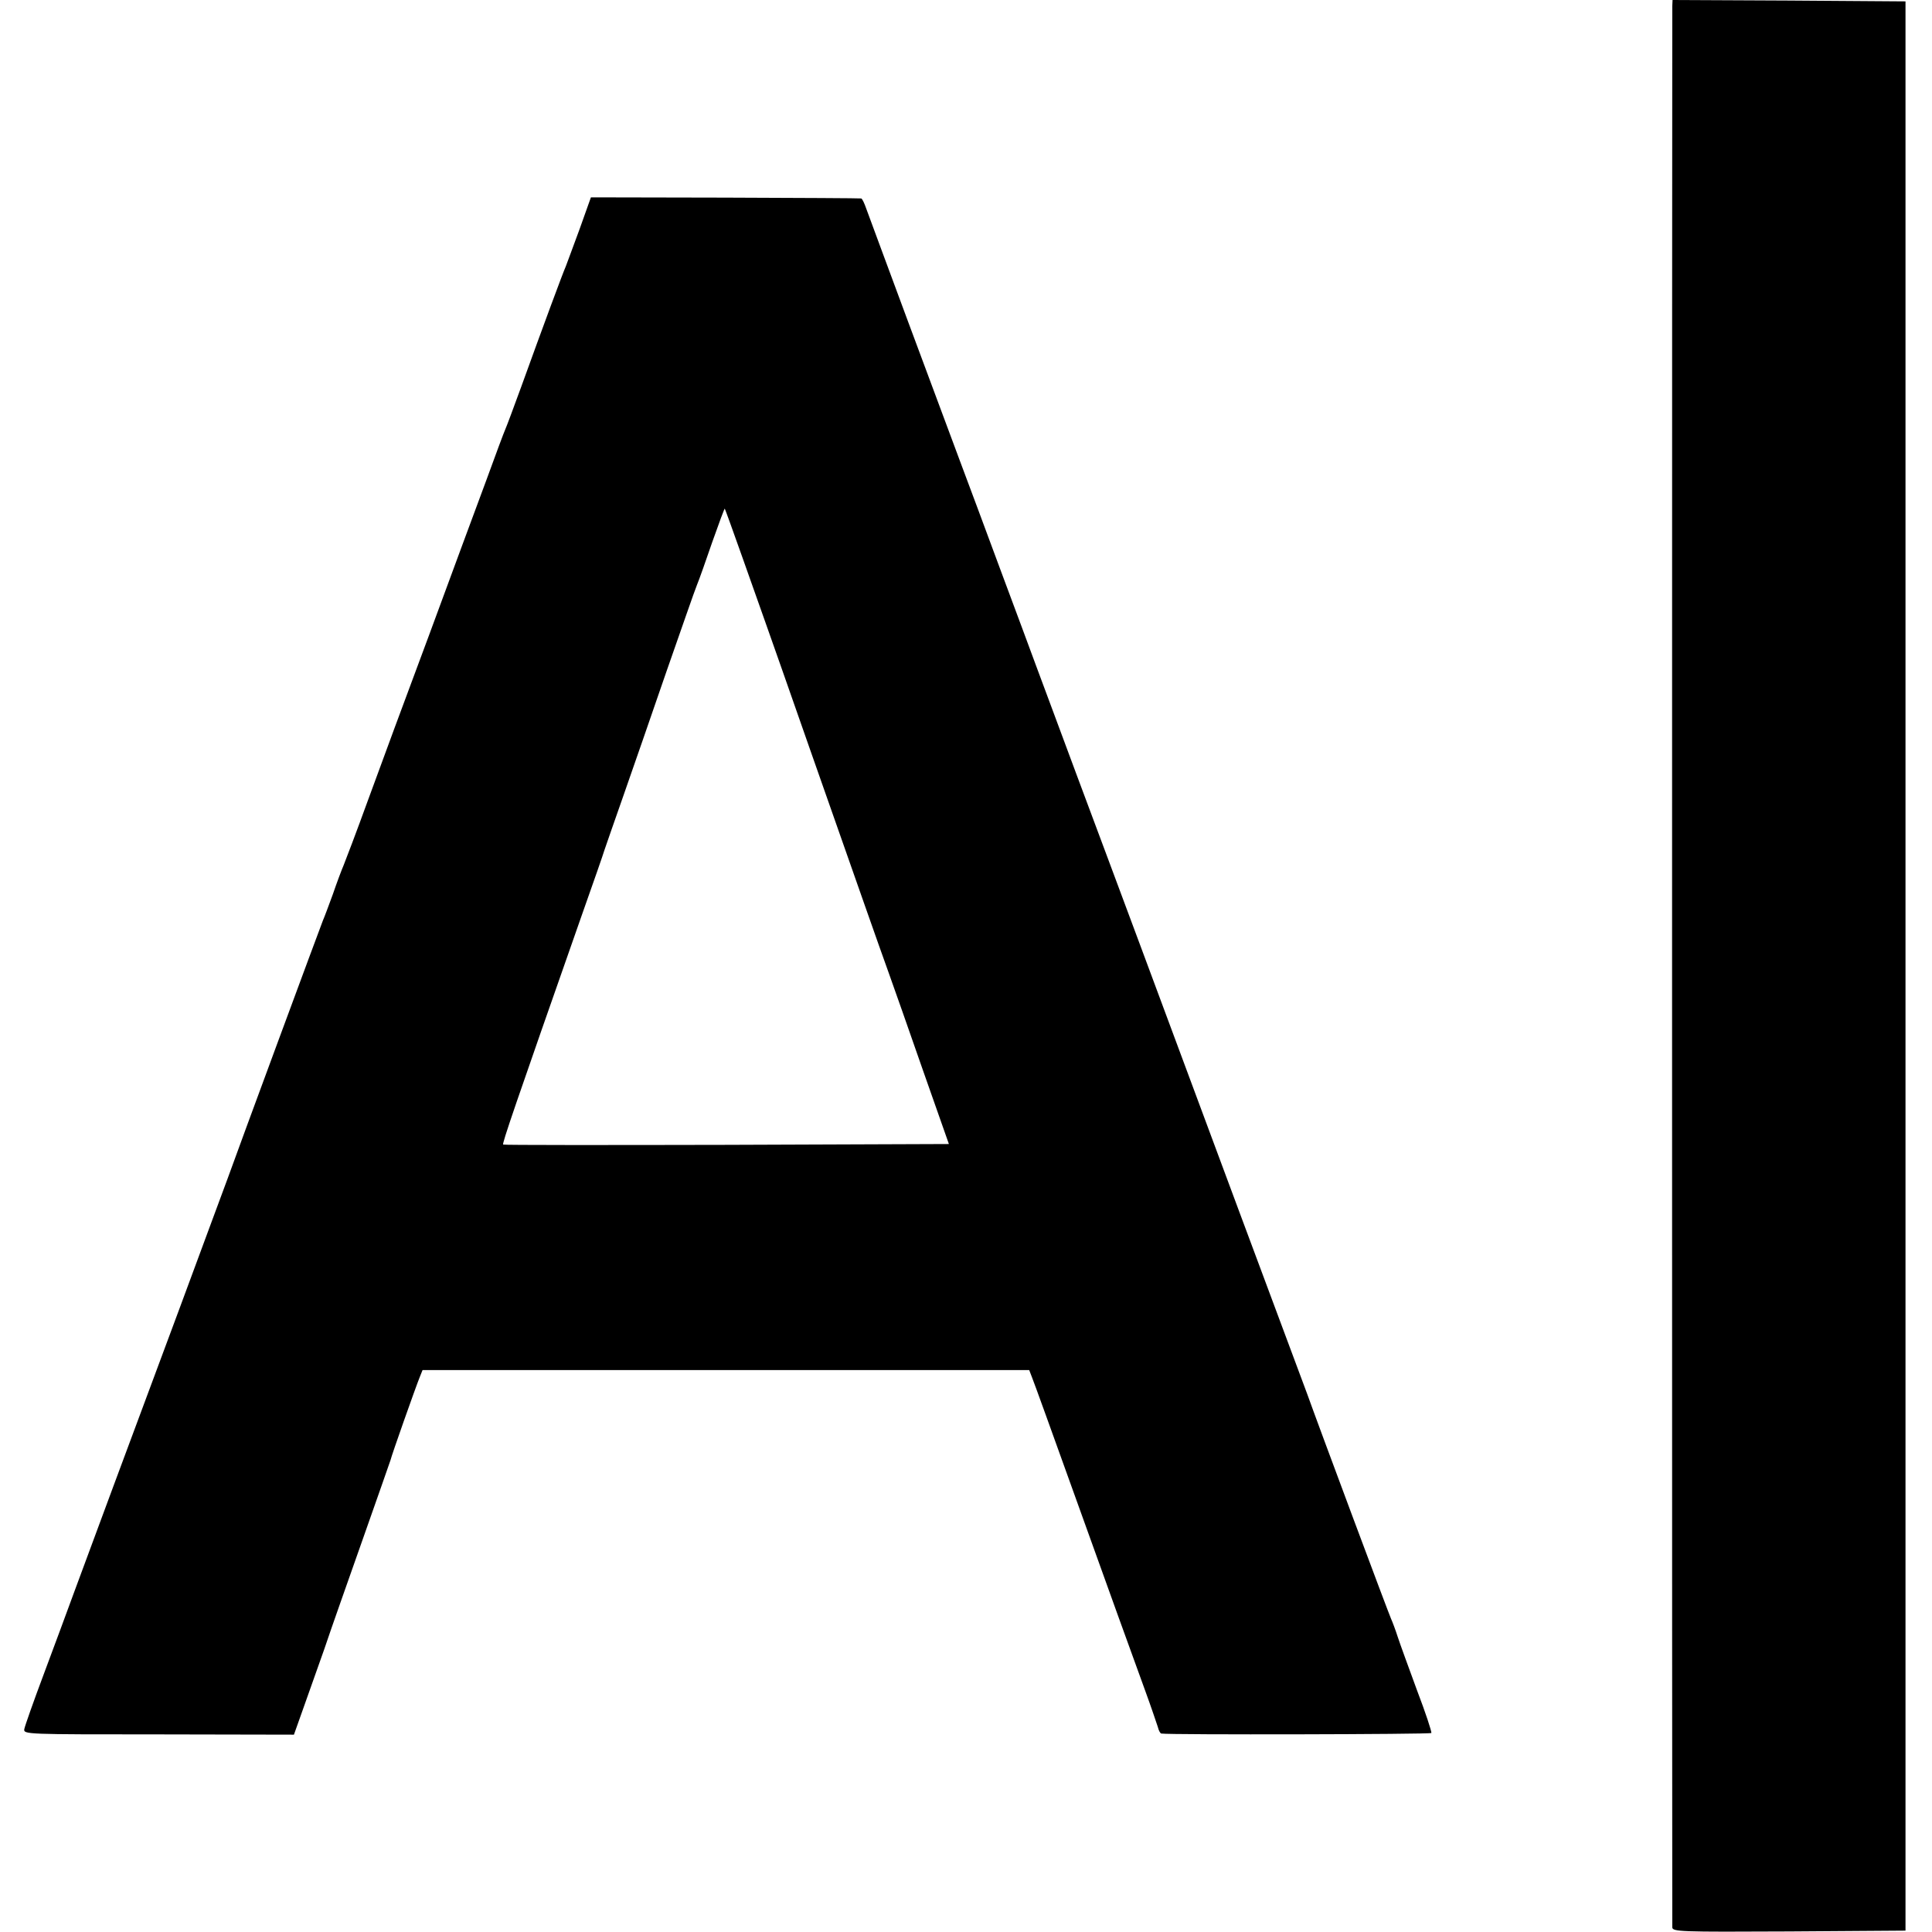
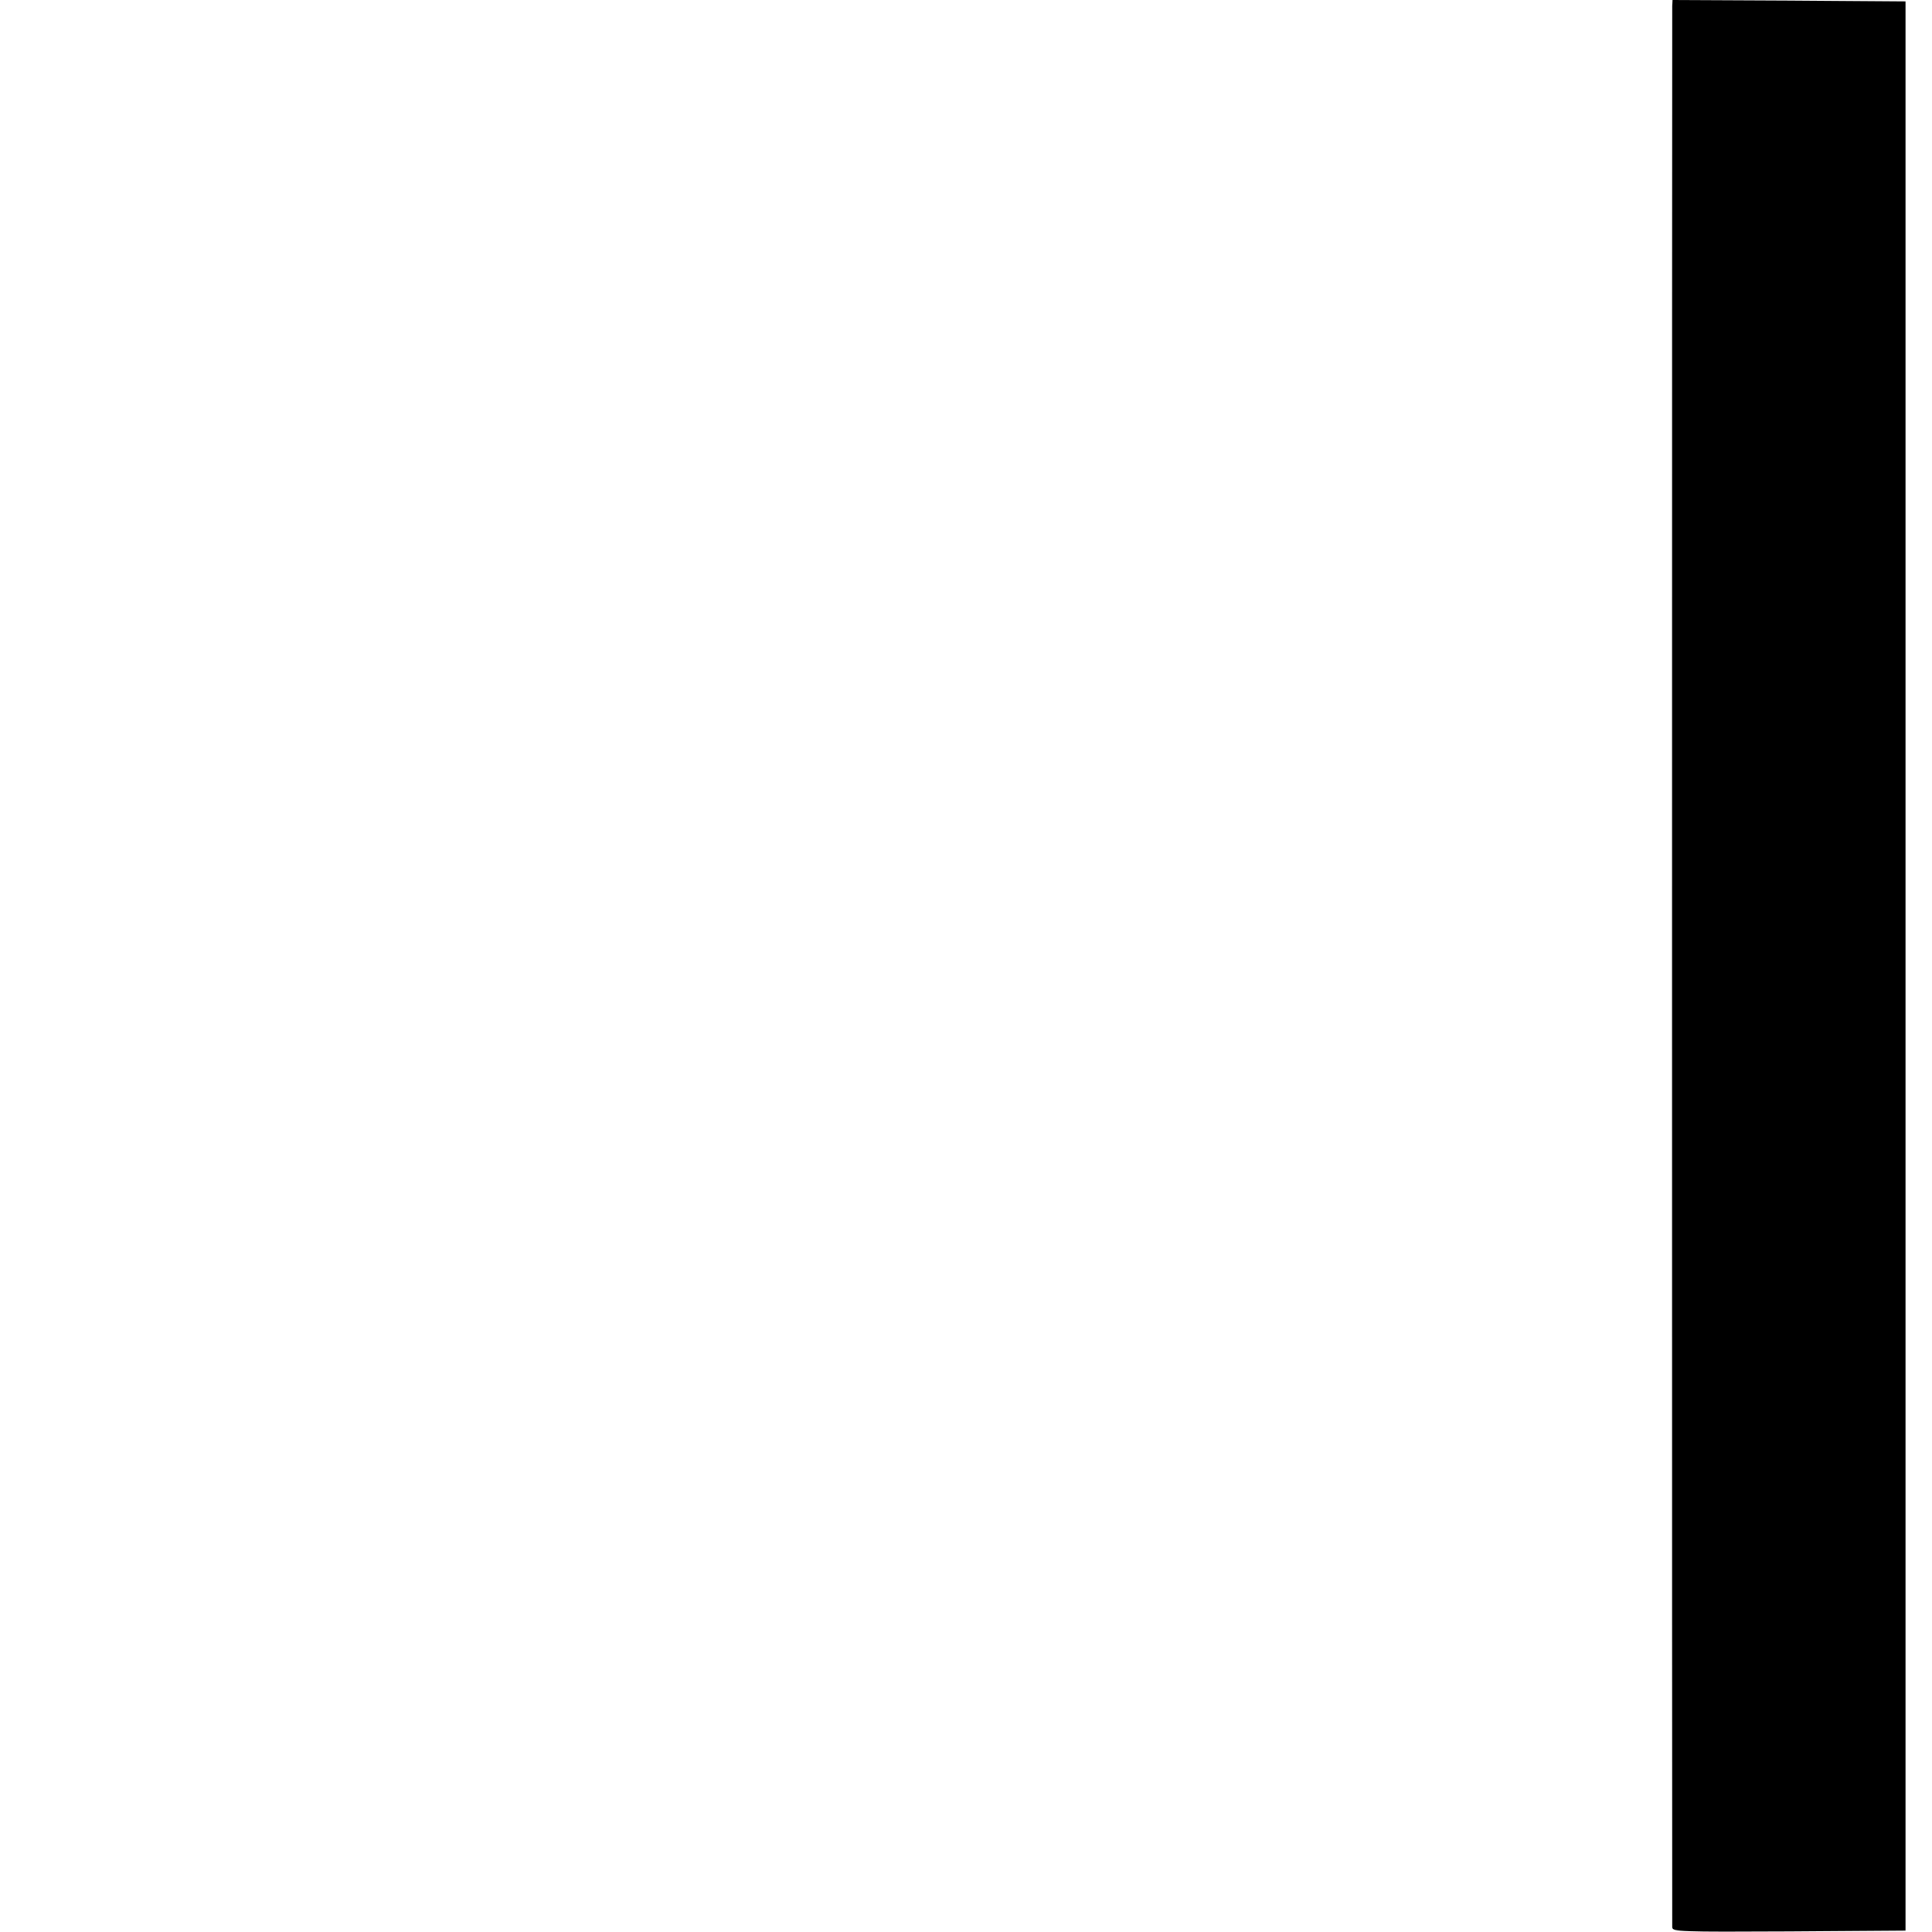
<svg xmlns="http://www.w3.org/2000/svg" version="1.0" width="700pt" height="700pt" viewBox="0 0 700 700" preserveAspectRatio="xMidYMid meet">
  <g transform="translate(0,700) scale(0.1,-0.1)" fill="#000000" stroke="none">
    <path d="M6059 6978 c-1 -30 -1 -6938 0 -6961 1 -16 26 -17 423 -15 l422 3 0 3495 0 3495 -422 3 -422 2 -1 -22z" />
-     <path d="M2100 6170 c-23 -63 -46 -124 -50 -135 -10 -22 -83 -219 -161 -435 -27 -74 -53 -144 -58 -155 -5 -11 -36 -94 -69 -185 -34 -91 -127 -343 -207 -560 -81 -217 -181 -487 -222 -600 -41 -113 -81 -218 -88 -235 -7 -16 -25 -64 -39 -105 -15 -41 -31 -84 -36 -95 -7 -17 -303 -817 -346 -937 -7 -20 -86 -231 -174 -470 -195 -524 -316 -849 -380 -1023 -26 -71 -77 -209 -113 -305 -36 -96 -67 -184 -69 -195 -3 -19 7 -19 487 -19 l490 -1 32 90 c18 50 53 149 78 220 24 72 88 252 140 400 53 149 97 277 100 285 4 18 91 264 106 301 l10 25 1099 0 1099 0 10 -26 c6 -14 78 -214 161 -445 148 -411 167 -465 249 -690 22 -60 42 -120 46 -132 3 -13 9 -24 13 -24 30 -5 975 -3 978 2 2 4 -21 74 -52 155 -30 82 -62 169 -70 194 -8 25 -19 54 -24 65 -8 17 -263 700 -304 815 -7 19 -118 316 -246 660 -128 344 -288 774 -355 955 -68 182 -173 465 -235 630 -61 165 -127 341 -145 390 -18 50 -77 207 -130 350 -53 143 -119 321 -147 395 -28 74 -112 302 -188 505 -76 204 -143 387 -151 408 -7 20 -15 38 -19 38 -3 1 -224 2 -492 3 l-487 1 -41 -115z m590 -1190 c34 -96 72 -204 85 -240 13 -36 87 -247 165 -470 173 -492 242 -690 280 -795 16 -44 71 -201 123 -350 l95 -270 -806 -3 c-443 -1 -807 -1 -809 1 -4 4 39 130 287 837 40 113 76 216 80 230 5 14 35 102 68 195 33 94 103 296 156 450 54 154 103 296 111 315 8 19 33 90 56 157 24 68 44 122 45 120 1 -1 30 -81 64 -177z" />
  </g>
</svg>